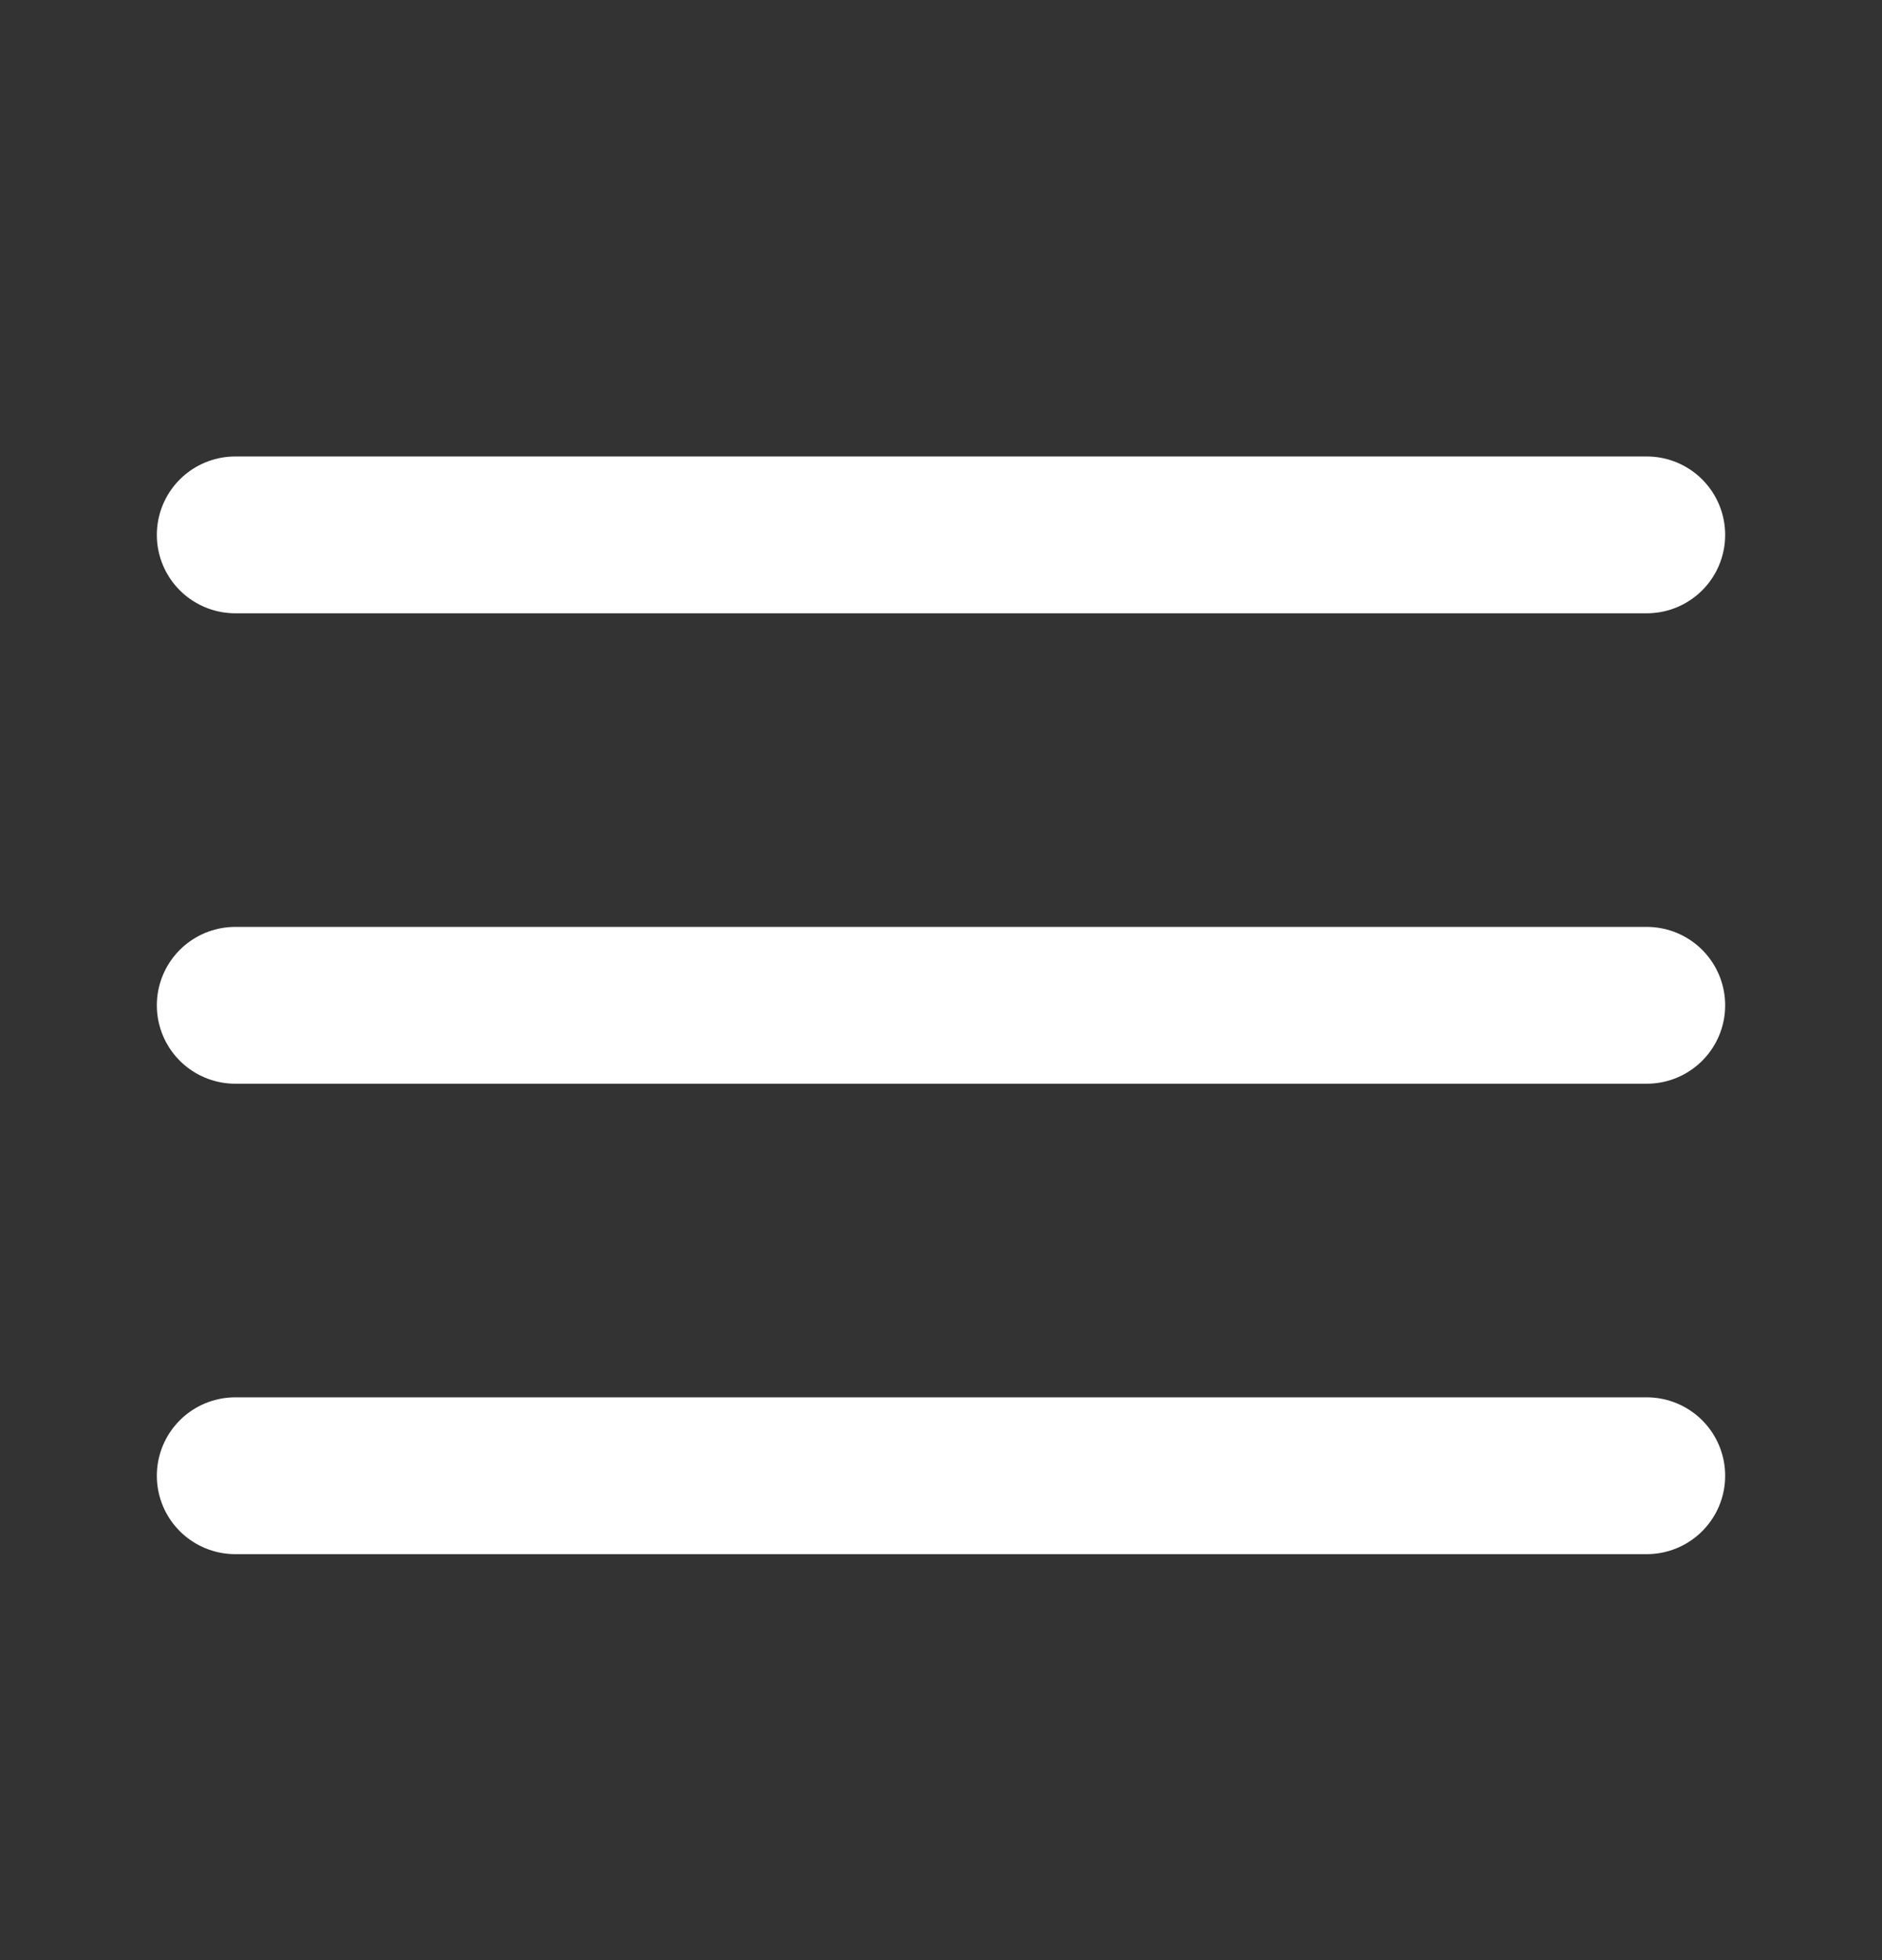
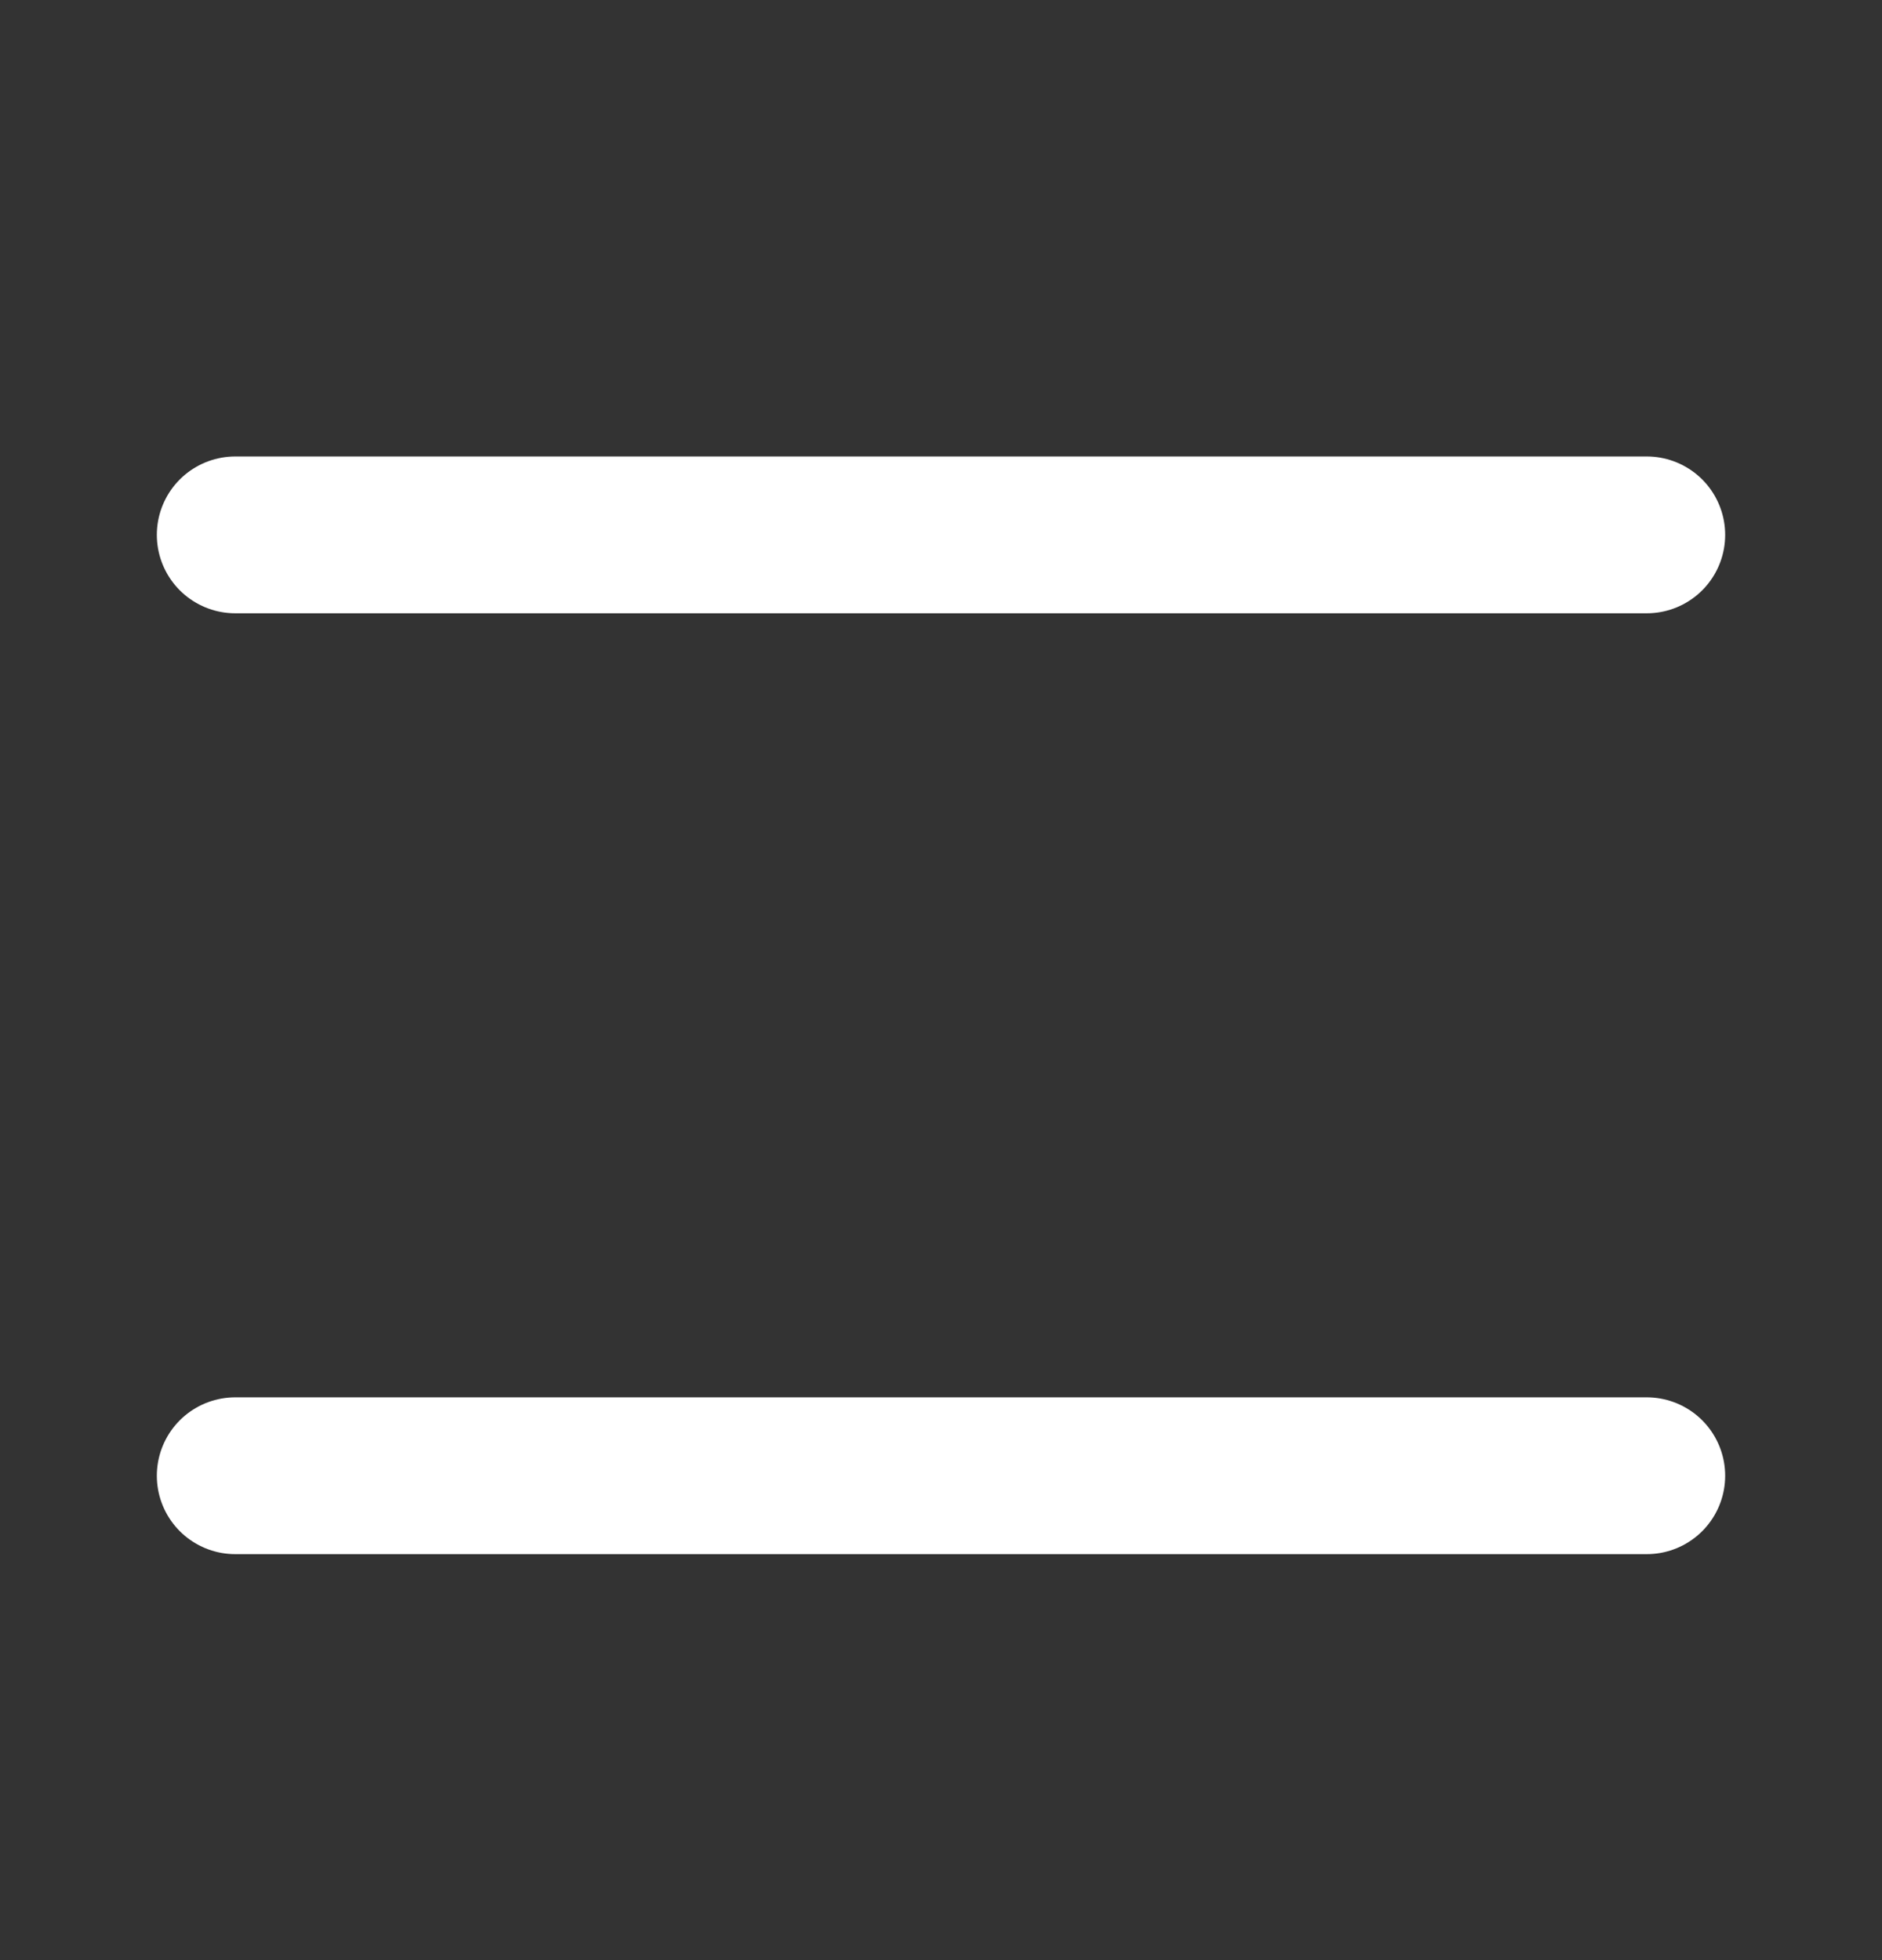
<svg xmlns="http://www.w3.org/2000/svg" width="24" height="25" viewBox="0 0 24 25" fill="none">
  <rect x="0" y="0" width="24" height="25" fill="#333333" stroke="none" />
-   <path d="M3 12.822H21M3 6.822H21M3 18.822H21" stroke="white" stroke-width="2" stroke-linecap="round" stroke-linejoin="round" />
+   <path d="M3 12.822M3 6.822H21M3 18.822H21" stroke="white" stroke-width="2" stroke-linecap="round" stroke-linejoin="round" />
</svg>